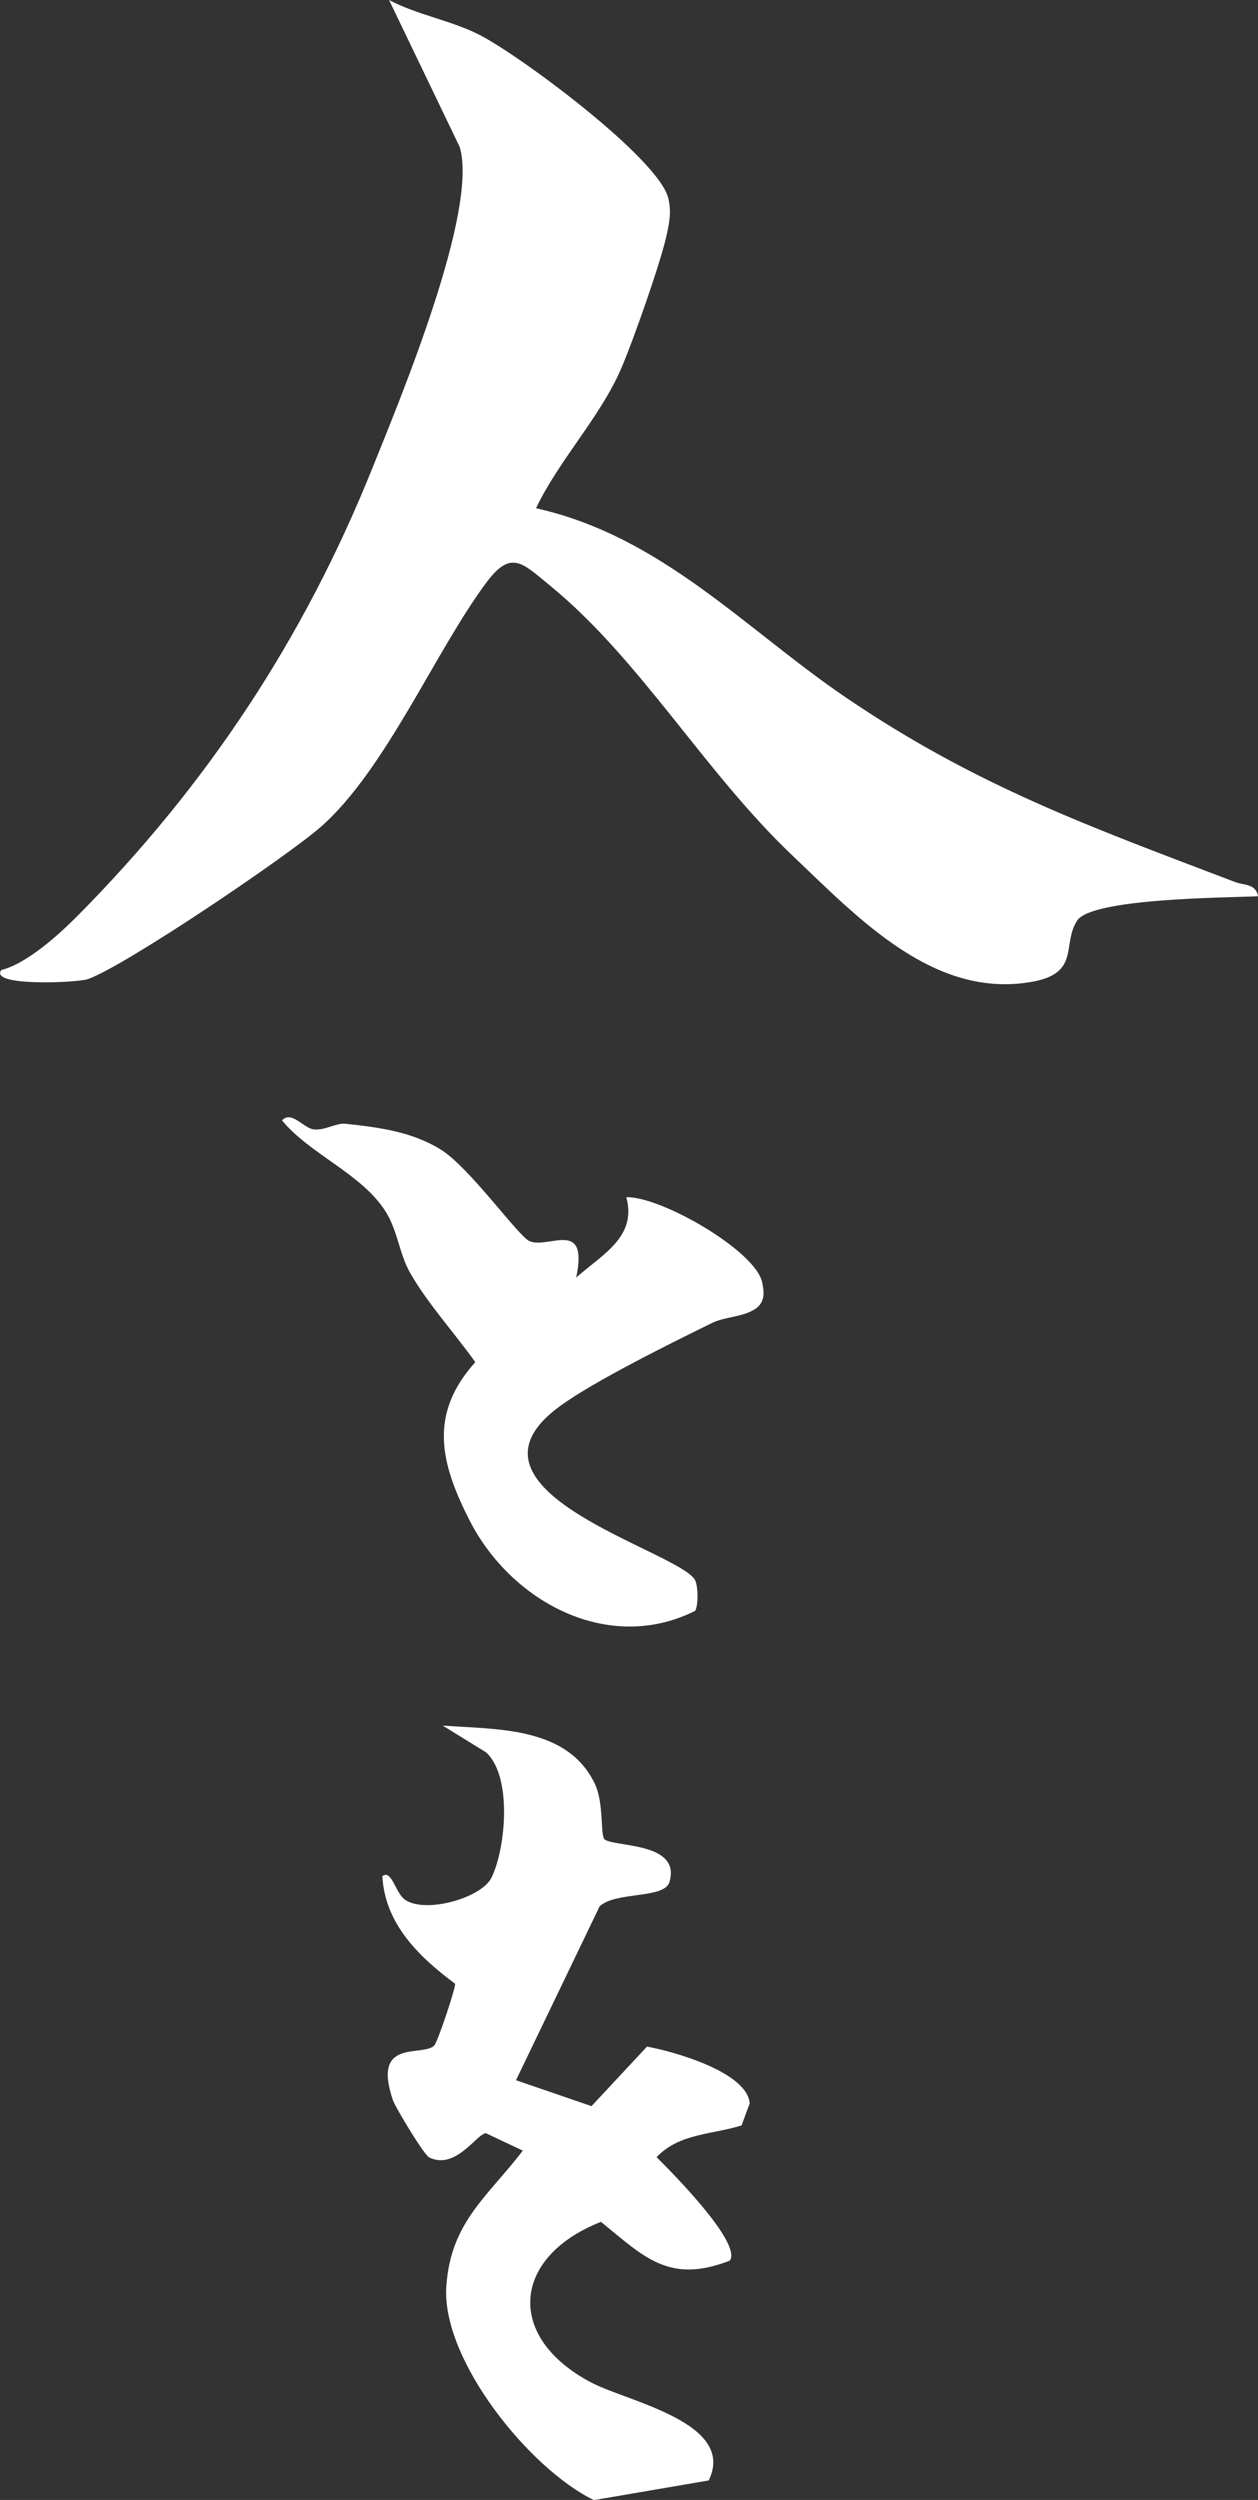
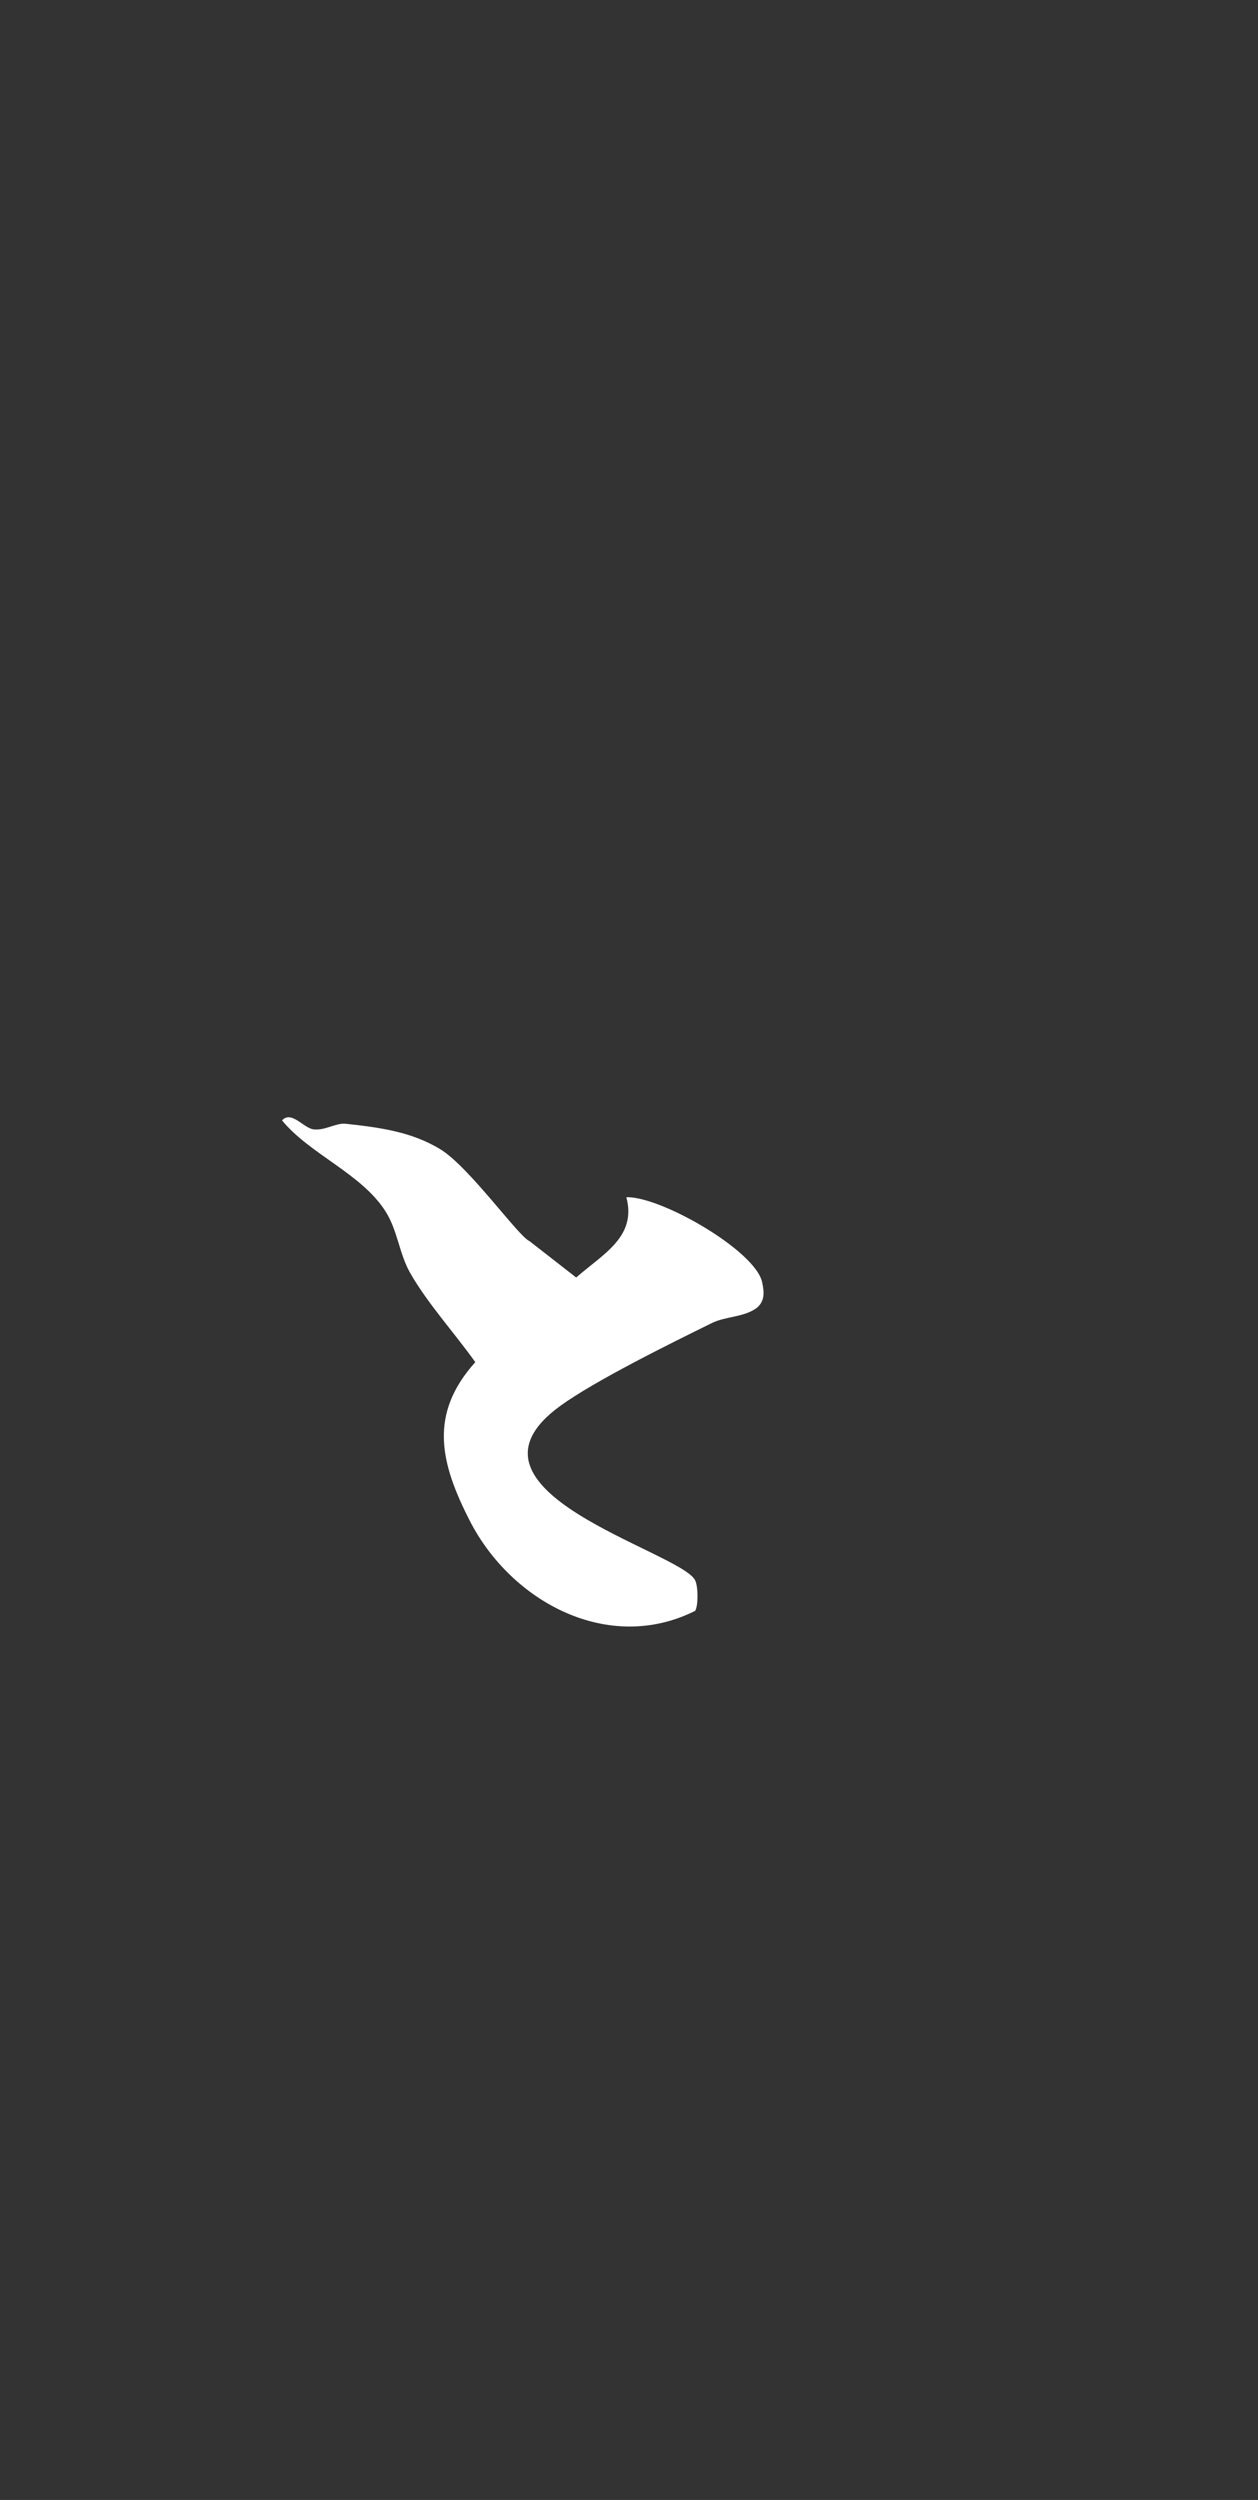
<svg xmlns="http://www.w3.org/2000/svg" id="_レイヤー_2" viewBox="0 0 90.28 179.33">
  <rect x="0" y="0" width="90.28" height="179.33" fill="#333333" stroke="none" />
  <defs>
    <style>.cls-1{fill:#fff;}</style>
  </defs>
  <g id="_レイヤー_1-2">
-     <path class="cls-1" d="M38.47,36.46c9,2,15.02,8.67,22.2,13.55,9.38,6.38,17.6,9.31,27.99,13.27.61.23,1.47.1,1.62,1.01-2.3.11-11.96.13-12.99,1.76-1.09,1.72.24,3.74-3.19,4.37-7.04,1.28-12.46-4.52-17.17-8.99-6.38-6.04-10.96-14.12-17.49-19.45-1.93-1.57-2.75-2.59-4.53-.2-3.65,4.88-7.26,13.51-11.93,17.57-2.41,2.1-13.93,9.9-16.66,10.88-.75.27-7.16.55-6.22-.65,1.83-.46,4.11-2.52,5.47-3.89,9.3-9.38,16.24-19.89,21.15-32.1,1.97-4.9,7.64-18.49,6.27-23.05L27.92,0c2.03,1.07,4.36,1.44,6.41,2.46,2.84,1.41,13.01,8.93,13.64,11.8.21.97.08,1.63-.12,2.56-.41,1.95-2.45,7.73-3.29,9.66-1.51,3.47-4.46,6.55-6.09,9.97Z" />
-     <path class="cls-1" d="M43.33,131.88c.41.66,5.61.14,4.71,3.13-.37,1.22-3.85.65-5.01,1.74l-6,12.47,5.42,1.86,3.98-4.27c1.91.34,7.2,1.83,7.37,4.07l-.58,1.58c-2.08.66-4.48.56-6.1,2.28,1.03,1.02,6.13,6.14,5.26,7.42-4.37,1.7-6.16-.27-9.25-2.78-6.4,2.51-6.89,8.29-.67,11.54,2.6,1.36,10.42,2.87,8.4,7.01l-8.24,1.41c-4.64-2.25-10.94-10.08-10.59-15.32.31-4.62,2.94-6.42,5.49-9.75l-2.65-1.25c-.69.07-2.16,2.66-4.07,1.74-.37-.18-2.44-3.61-2.61-4.13-1.52-4.49,2.18-3.04,2.98-3.91.25-.27,1.55-4.17,1.49-4.42-2.58-1.92-5.04-4.29-5.22-7.72.69-.5.92,1.23,1.65,1.71,1.51.99,5.48-.16,6.18-1.6,1.03-2.09,1.51-7.27-.39-8.99l-3.11-1.92c3.9.29,8.94.05,10.92,4.18.63,1.32.41,3.51.65,3.9Z" />
-     <path class="cls-1" d="M41.35,91.64c1.92-1.69,4.36-2.91,3.6-5.76,2.46-.08,9.3,3.85,9.75,6.12.14.68.21,1.31-.39,1.82-.95.69-2.22.59-3.23,1.09-2.95,1.45-8.36,4.12-10.86,5.93-8.42,6.1,8.46,10.39,9.65,12.49.24.42.25,1.83.02,2.22-6.23,3.12-13.19-.64-16.17-6.45-2.13-4.16-2.97-7.65.39-11.39-1.46-2.05-3.44-4.23-4.67-6.39-.8-1.4-.9-3.07-1.79-4.45-1.71-2.68-5.41-4.07-7.41-6.5.67-.73,1.53.54,2.25.64.81.11,1.62-.47,2.3-.4,2.41.26,4.73.56,6.81,1.83s5.6,6.25,6.4,6.59c1.36.59,4.25-1.66,3.35,2.61Z" />
+     <path class="cls-1" d="M41.35,91.64c1.92-1.69,4.36-2.91,3.6-5.76,2.46-.08,9.3,3.85,9.75,6.12.14.68.21,1.31-.39,1.82-.95.69-2.22.59-3.23,1.09-2.95,1.45-8.36,4.12-10.86,5.93-8.42,6.1,8.46,10.39,9.65,12.49.24.42.25,1.83.02,2.22-6.23,3.12-13.19-.64-16.17-6.45-2.13-4.16-2.97-7.65.39-11.39-1.46-2.05-3.44-4.23-4.67-6.39-.8-1.4-.9-3.07-1.79-4.45-1.71-2.68-5.41-4.07-7.41-6.5.67-.73,1.53.54,2.25.64.81.11,1.62-.47,2.3-.4,2.41.26,4.73.56,6.81,1.83s5.6,6.25,6.4,6.59Z" />
  </g>
</svg>